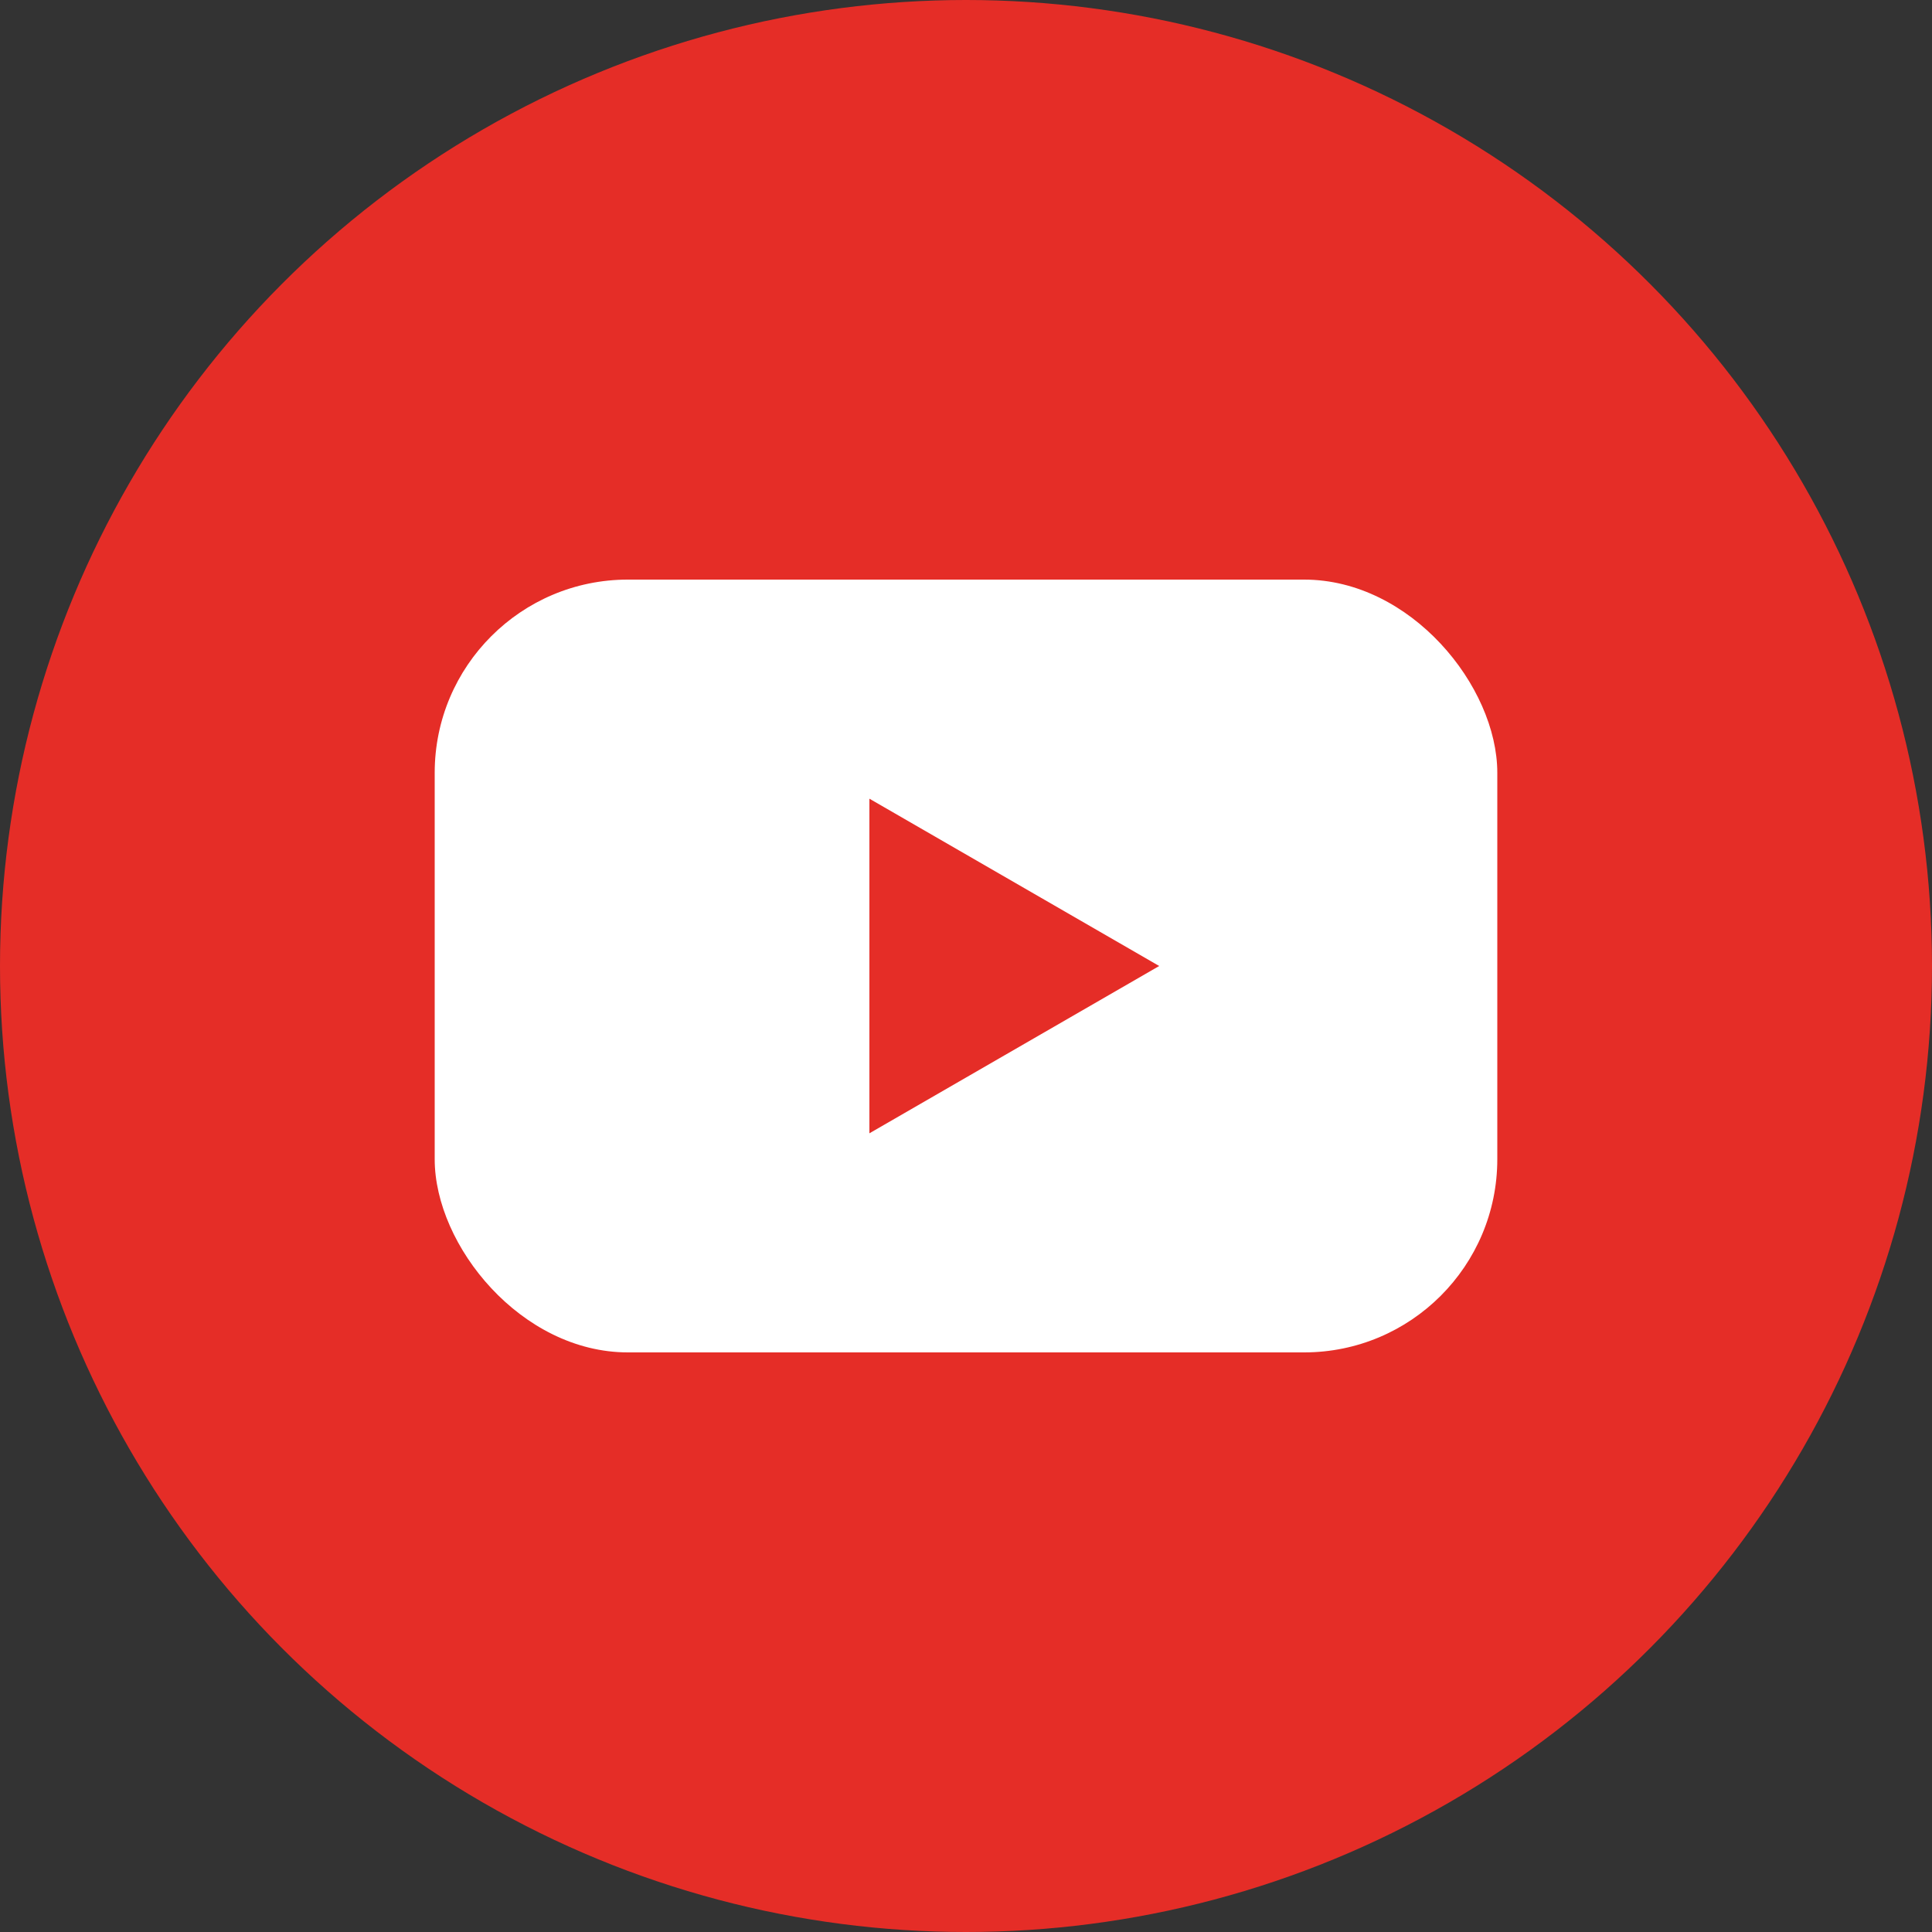
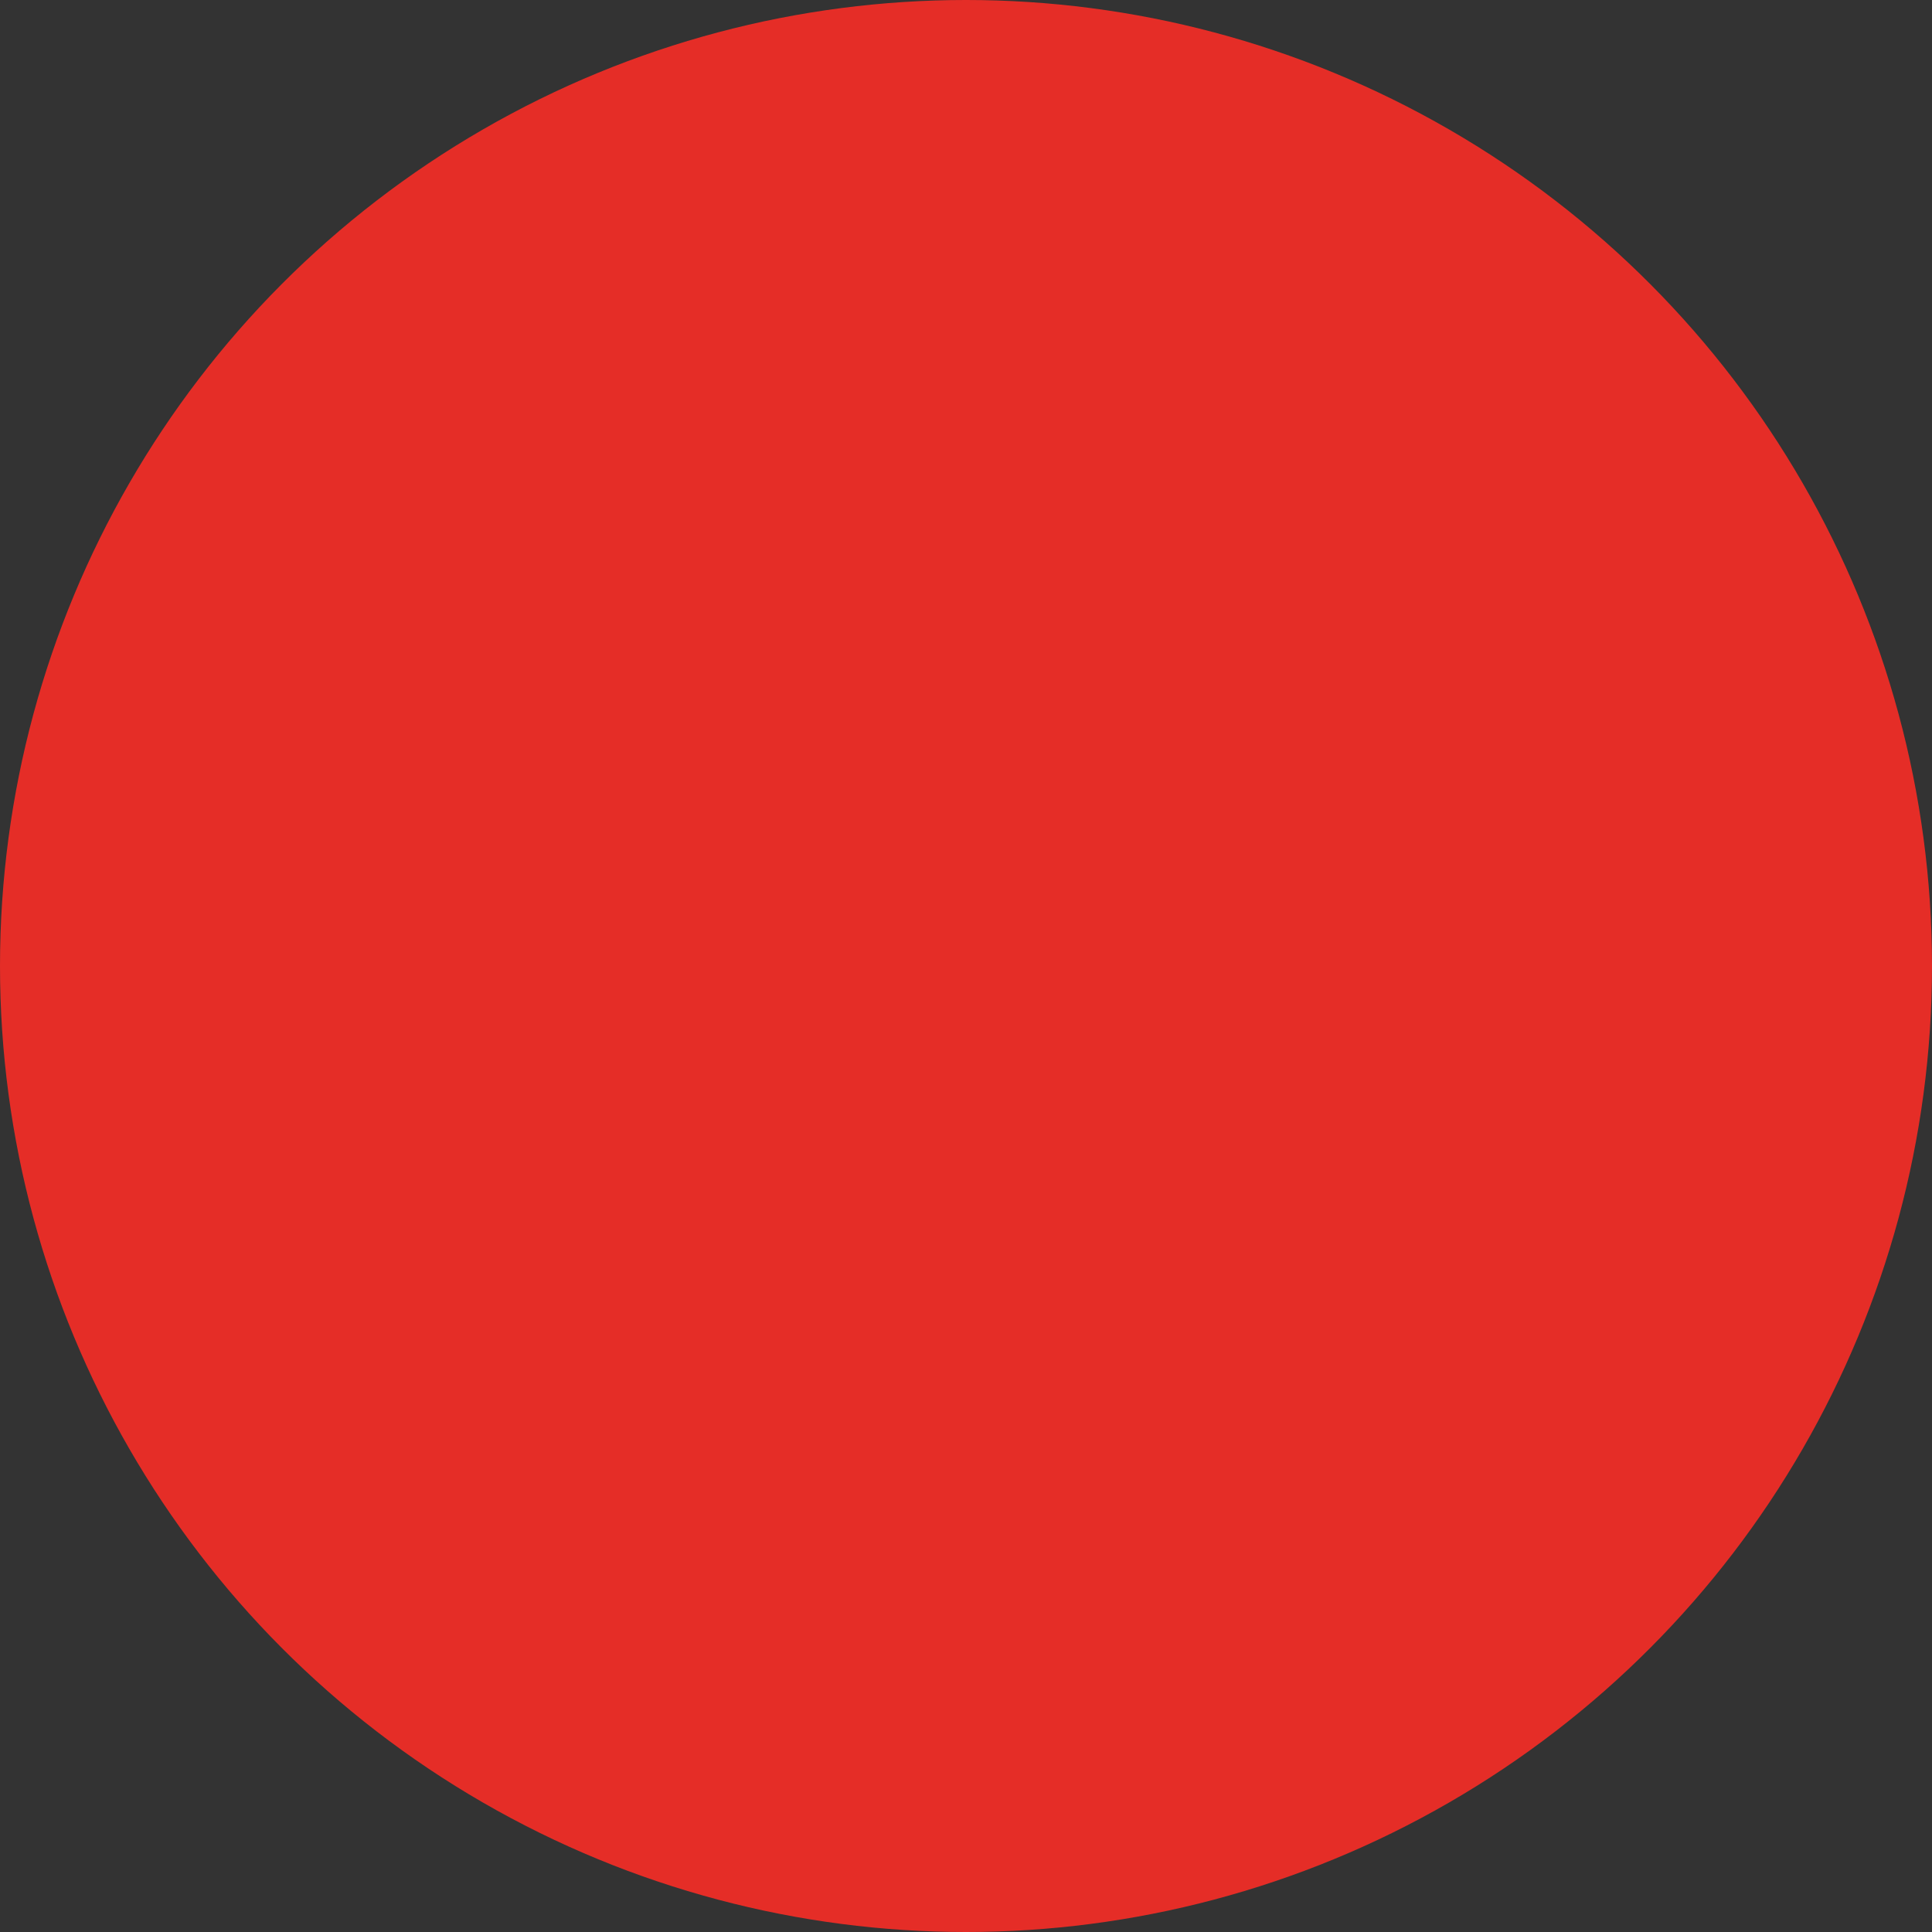
<svg xmlns="http://www.w3.org/2000/svg" width="40" height="40" viewBox="0 0 40 40" fill="none">
  <rect x="0" y="0" width="40" height="40" fill="#333333" stroke="none" />
  <circle cx="20" cy="20" r="20" fill="#E52D27" />
-   <rect x="9" y="12" width="22" height="16" rx="4" fill="white" />
  <path d="M24 20L18 23.464L18 16.536L24 20Z" fill="#E52D27" />
</svg>